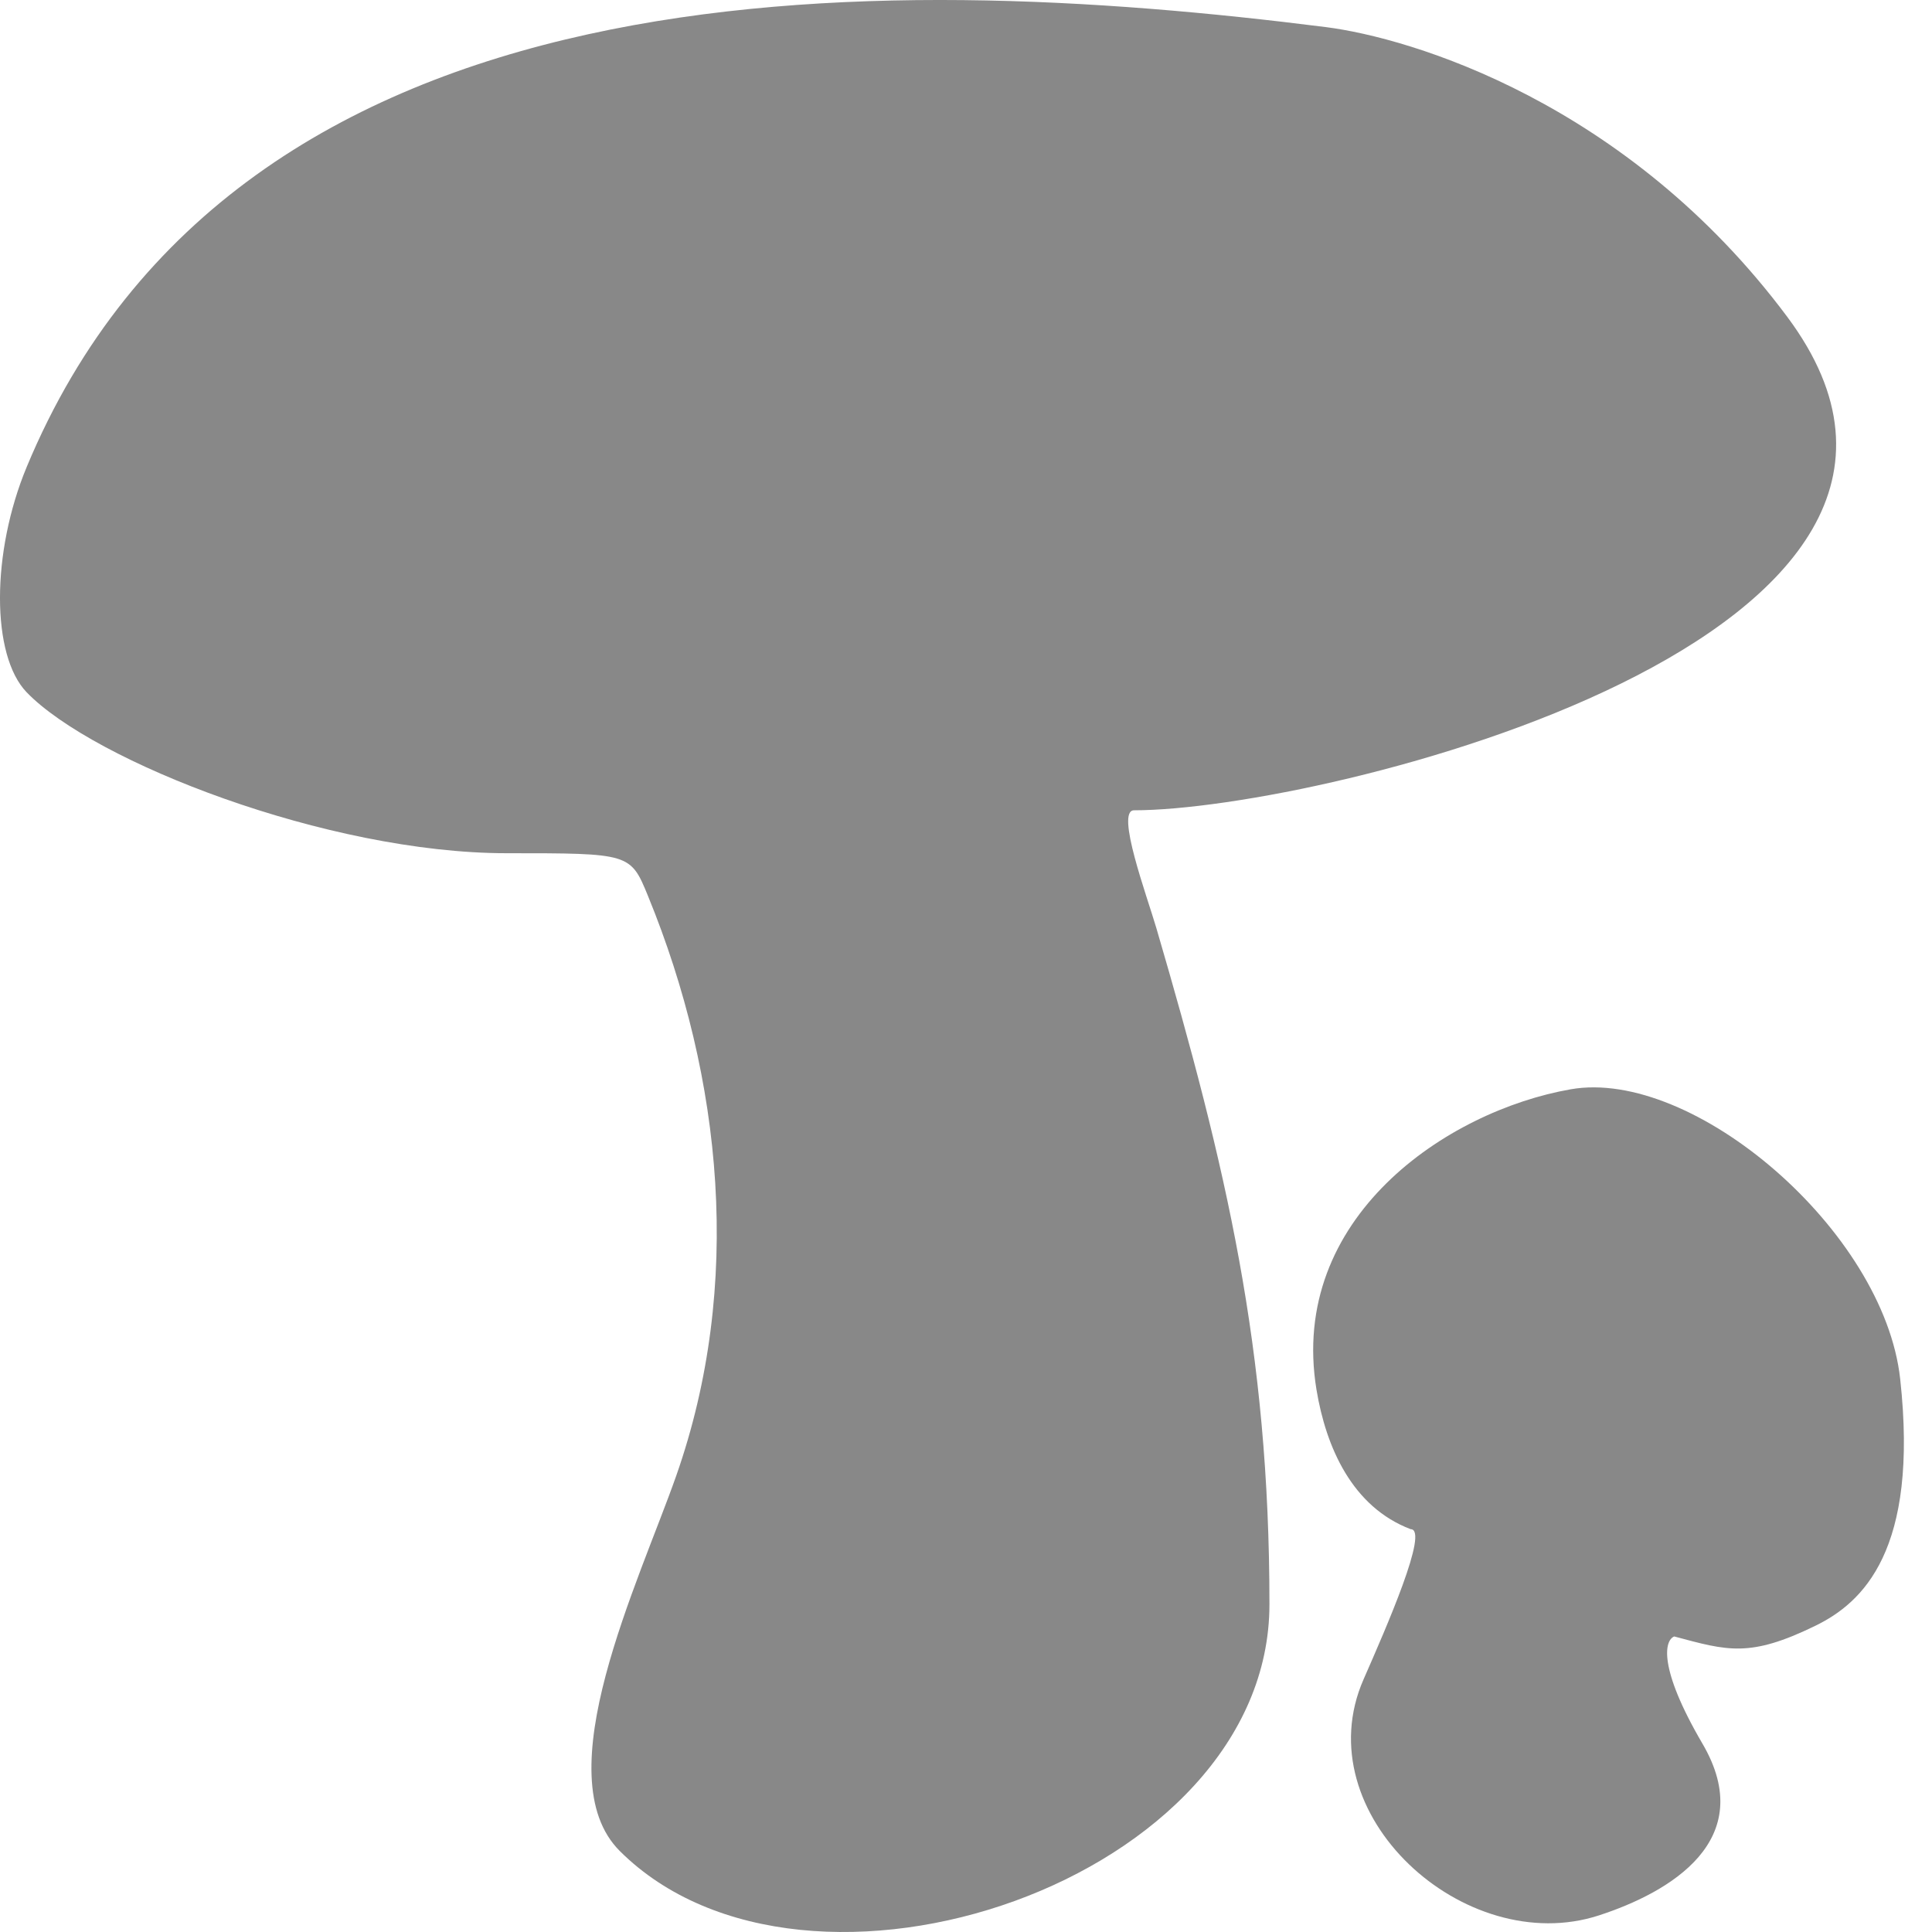
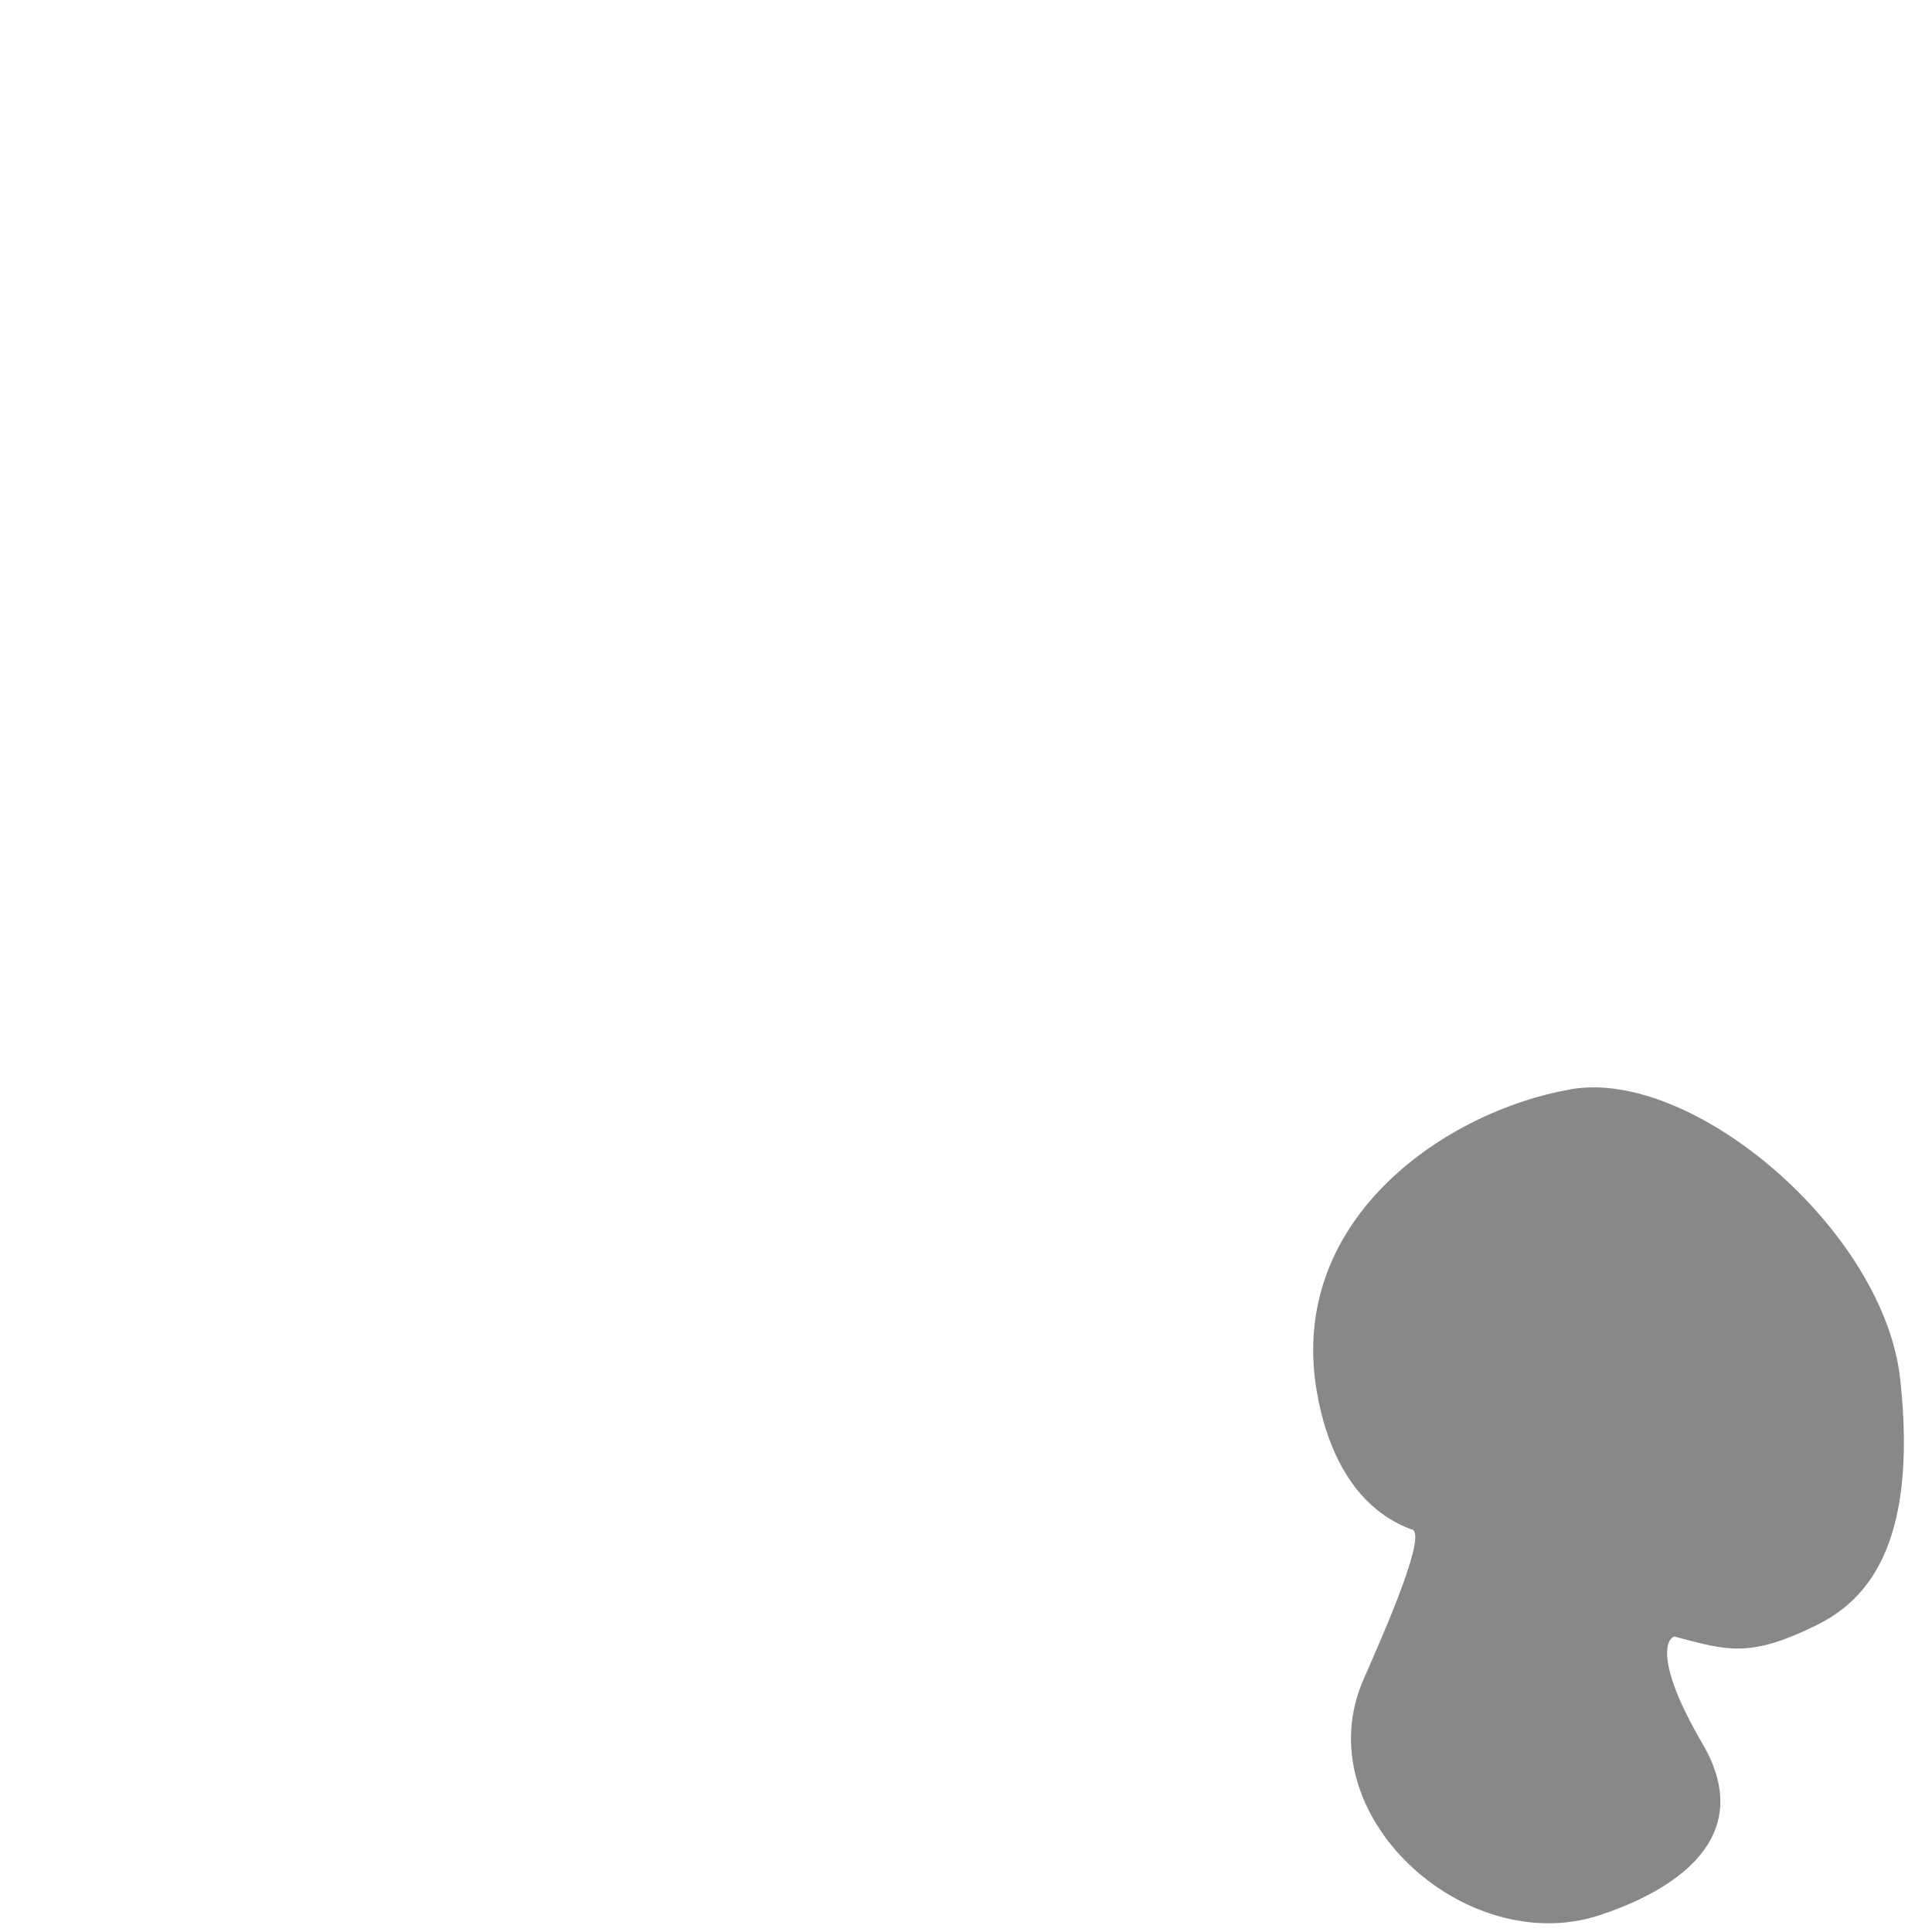
<svg xmlns="http://www.w3.org/2000/svg" width="32" height="32" viewBox="0 0 32 32" fill="none">
-   <path d="M10.266 30.659C9.019 29.415 10.578 26.216 11.202 24.439C12.308 21.287 11.97 17.863 10.734 14.843C10.443 14.132 10.437 14.132 8.395 14.132C5.418 14.132 1.549 12.614 0.442 11.467C-0.148 10.855 -0.147 9.153 0.442 7.735C3.955 -0.717 14.529 -0.492 21.961 0.449C23.365 0.627 26.951 1.693 29.602 5.247C33.557 10.549 21.911 13.421 18.783 13.421C18.471 13.421 18.998 14.843 19.154 15.376C20.313 19.338 21.026 22.345 21.026 26.572C21.026 31.145 13.358 33.742 10.266 30.659Z" fill="#888888" />
  <path d="M22.585 27.815C22.959 26.962 23.677 25.328 23.365 25.328C22.397 24.96 21.963 23.973 21.805 23.017C21.338 20.174 23.959 18.402 26.016 18.042C28.043 17.686 31.204 20.384 31.473 22.84C31.785 25.683 30.85 26.546 30.07 26.927C28.978 27.46 28.614 27.341 27.731 27.105C27.575 27.164 27.45 27.602 28.199 28.882C29.134 30.481 27.654 31.344 26.483 31.725C24.264 32.447 21.607 30.044 22.585 27.815Z" fill="#888888" />
</svg>